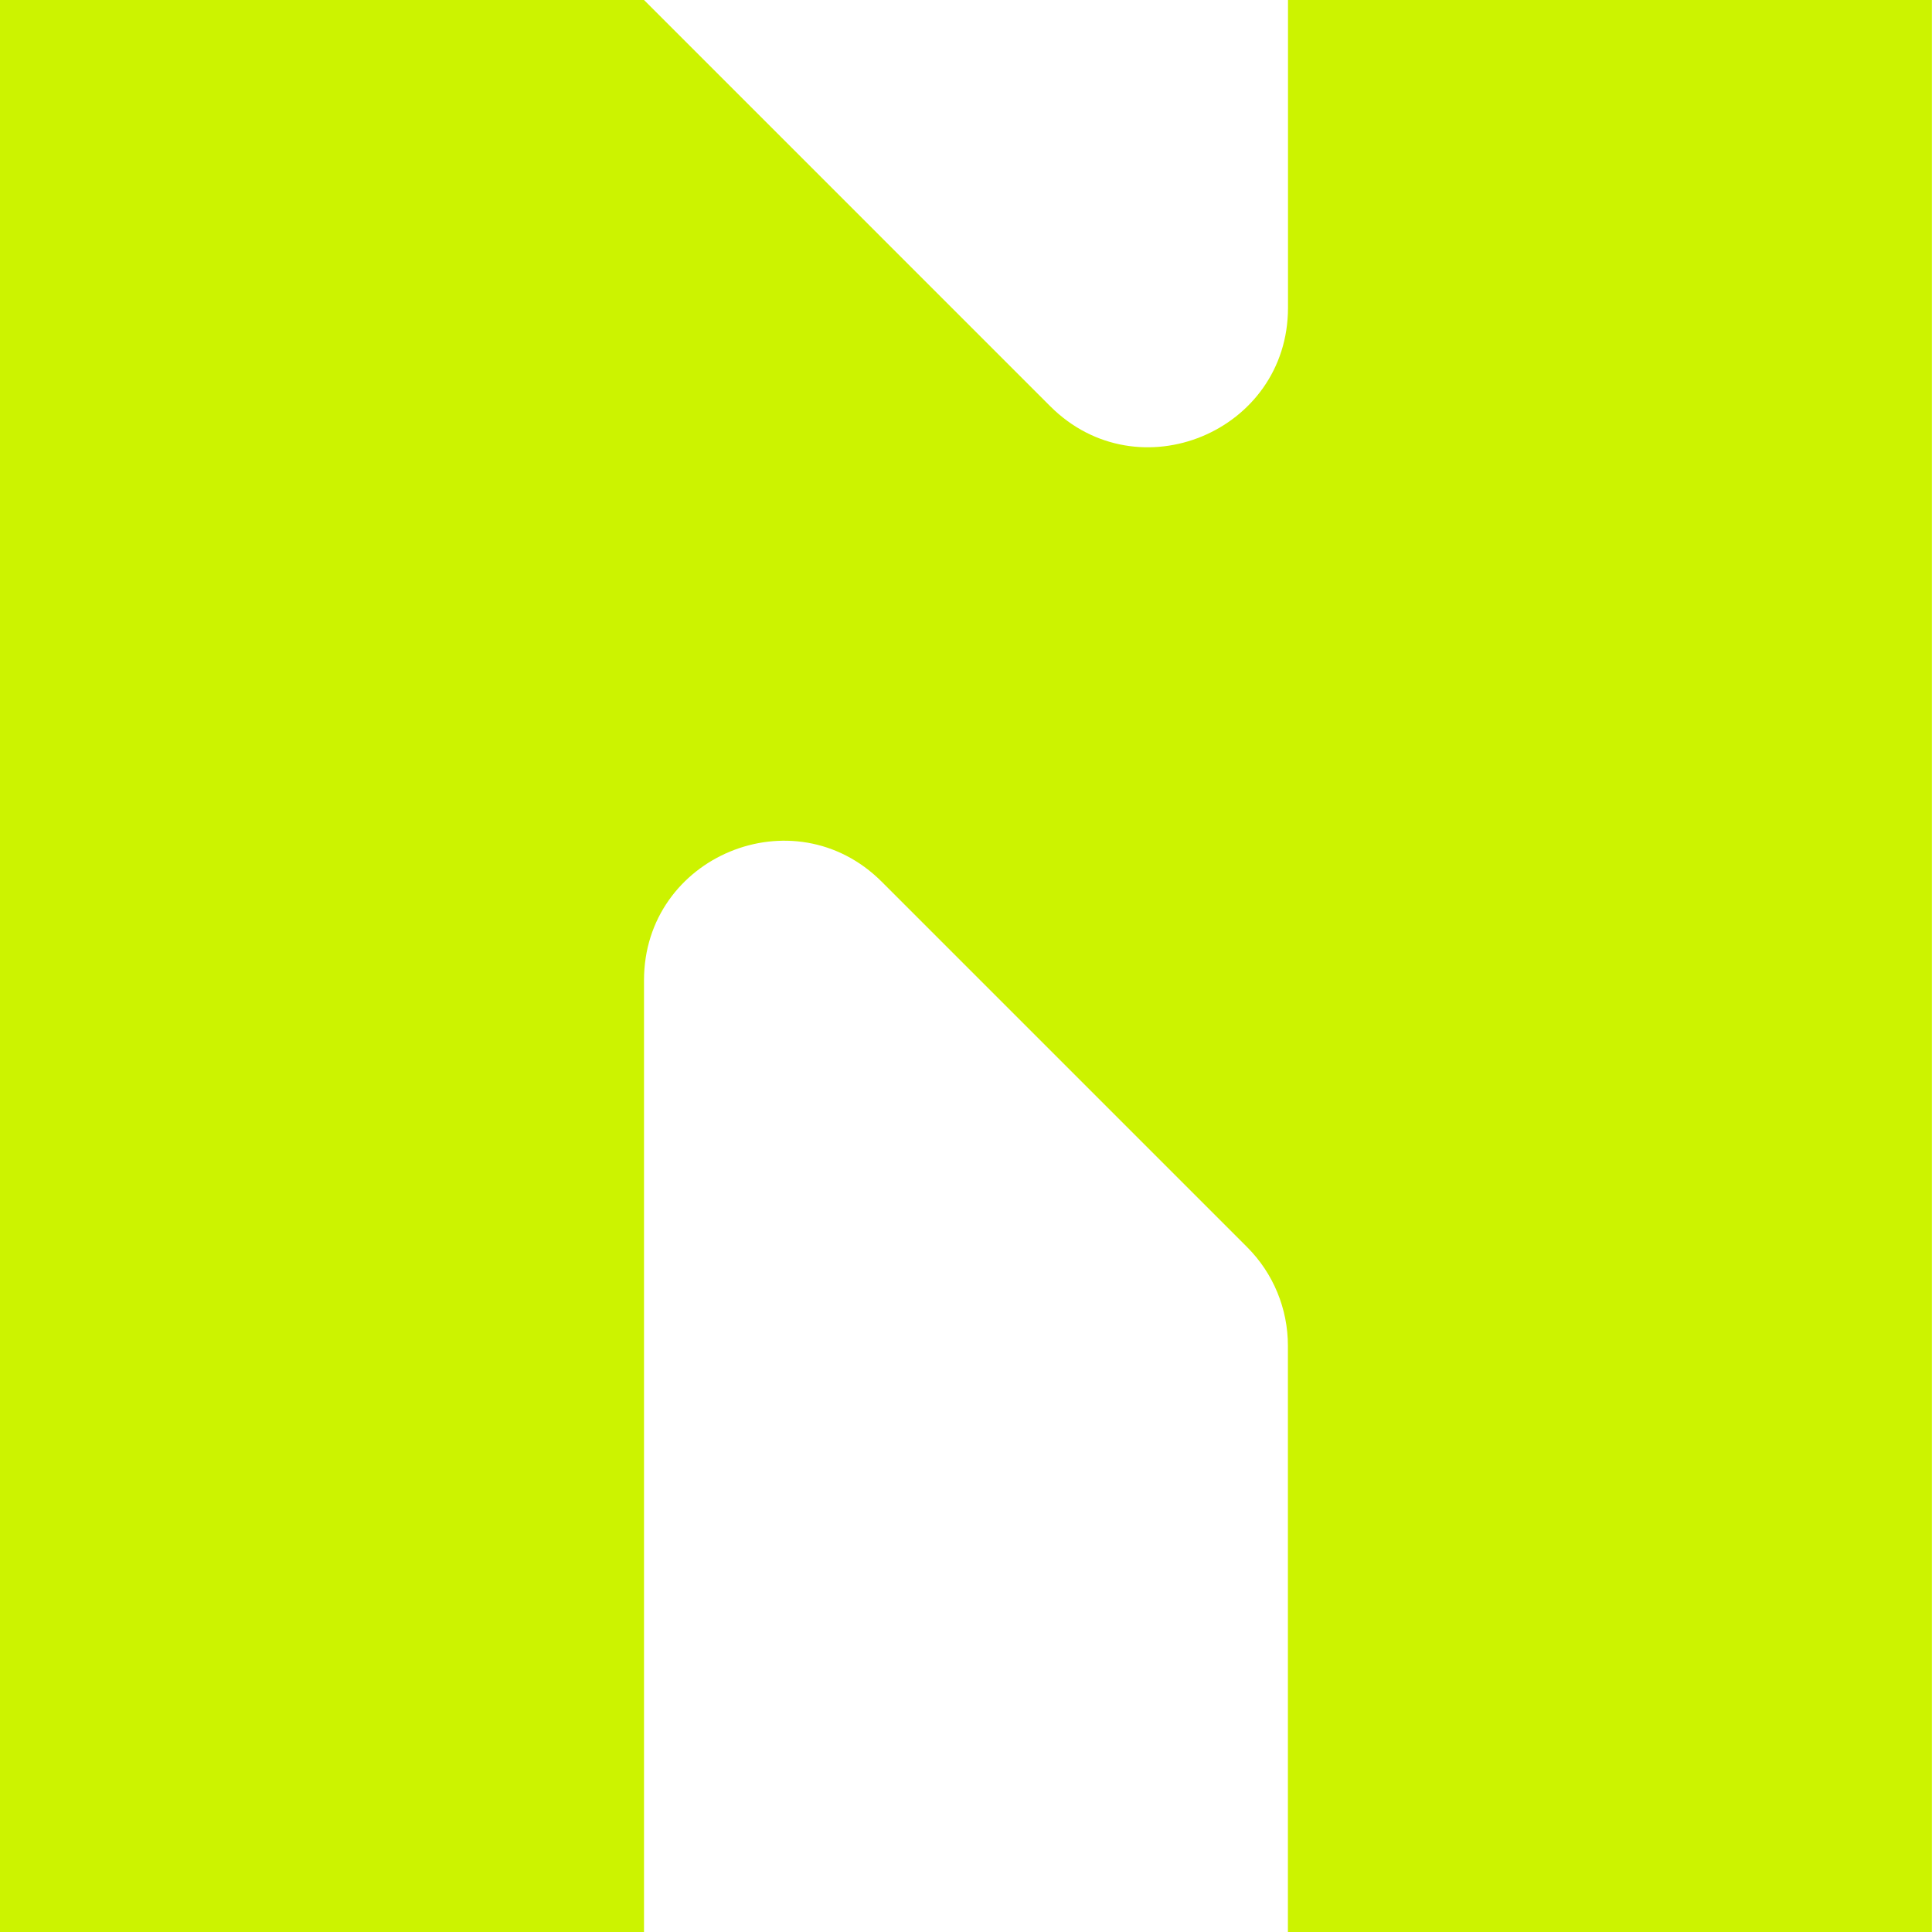
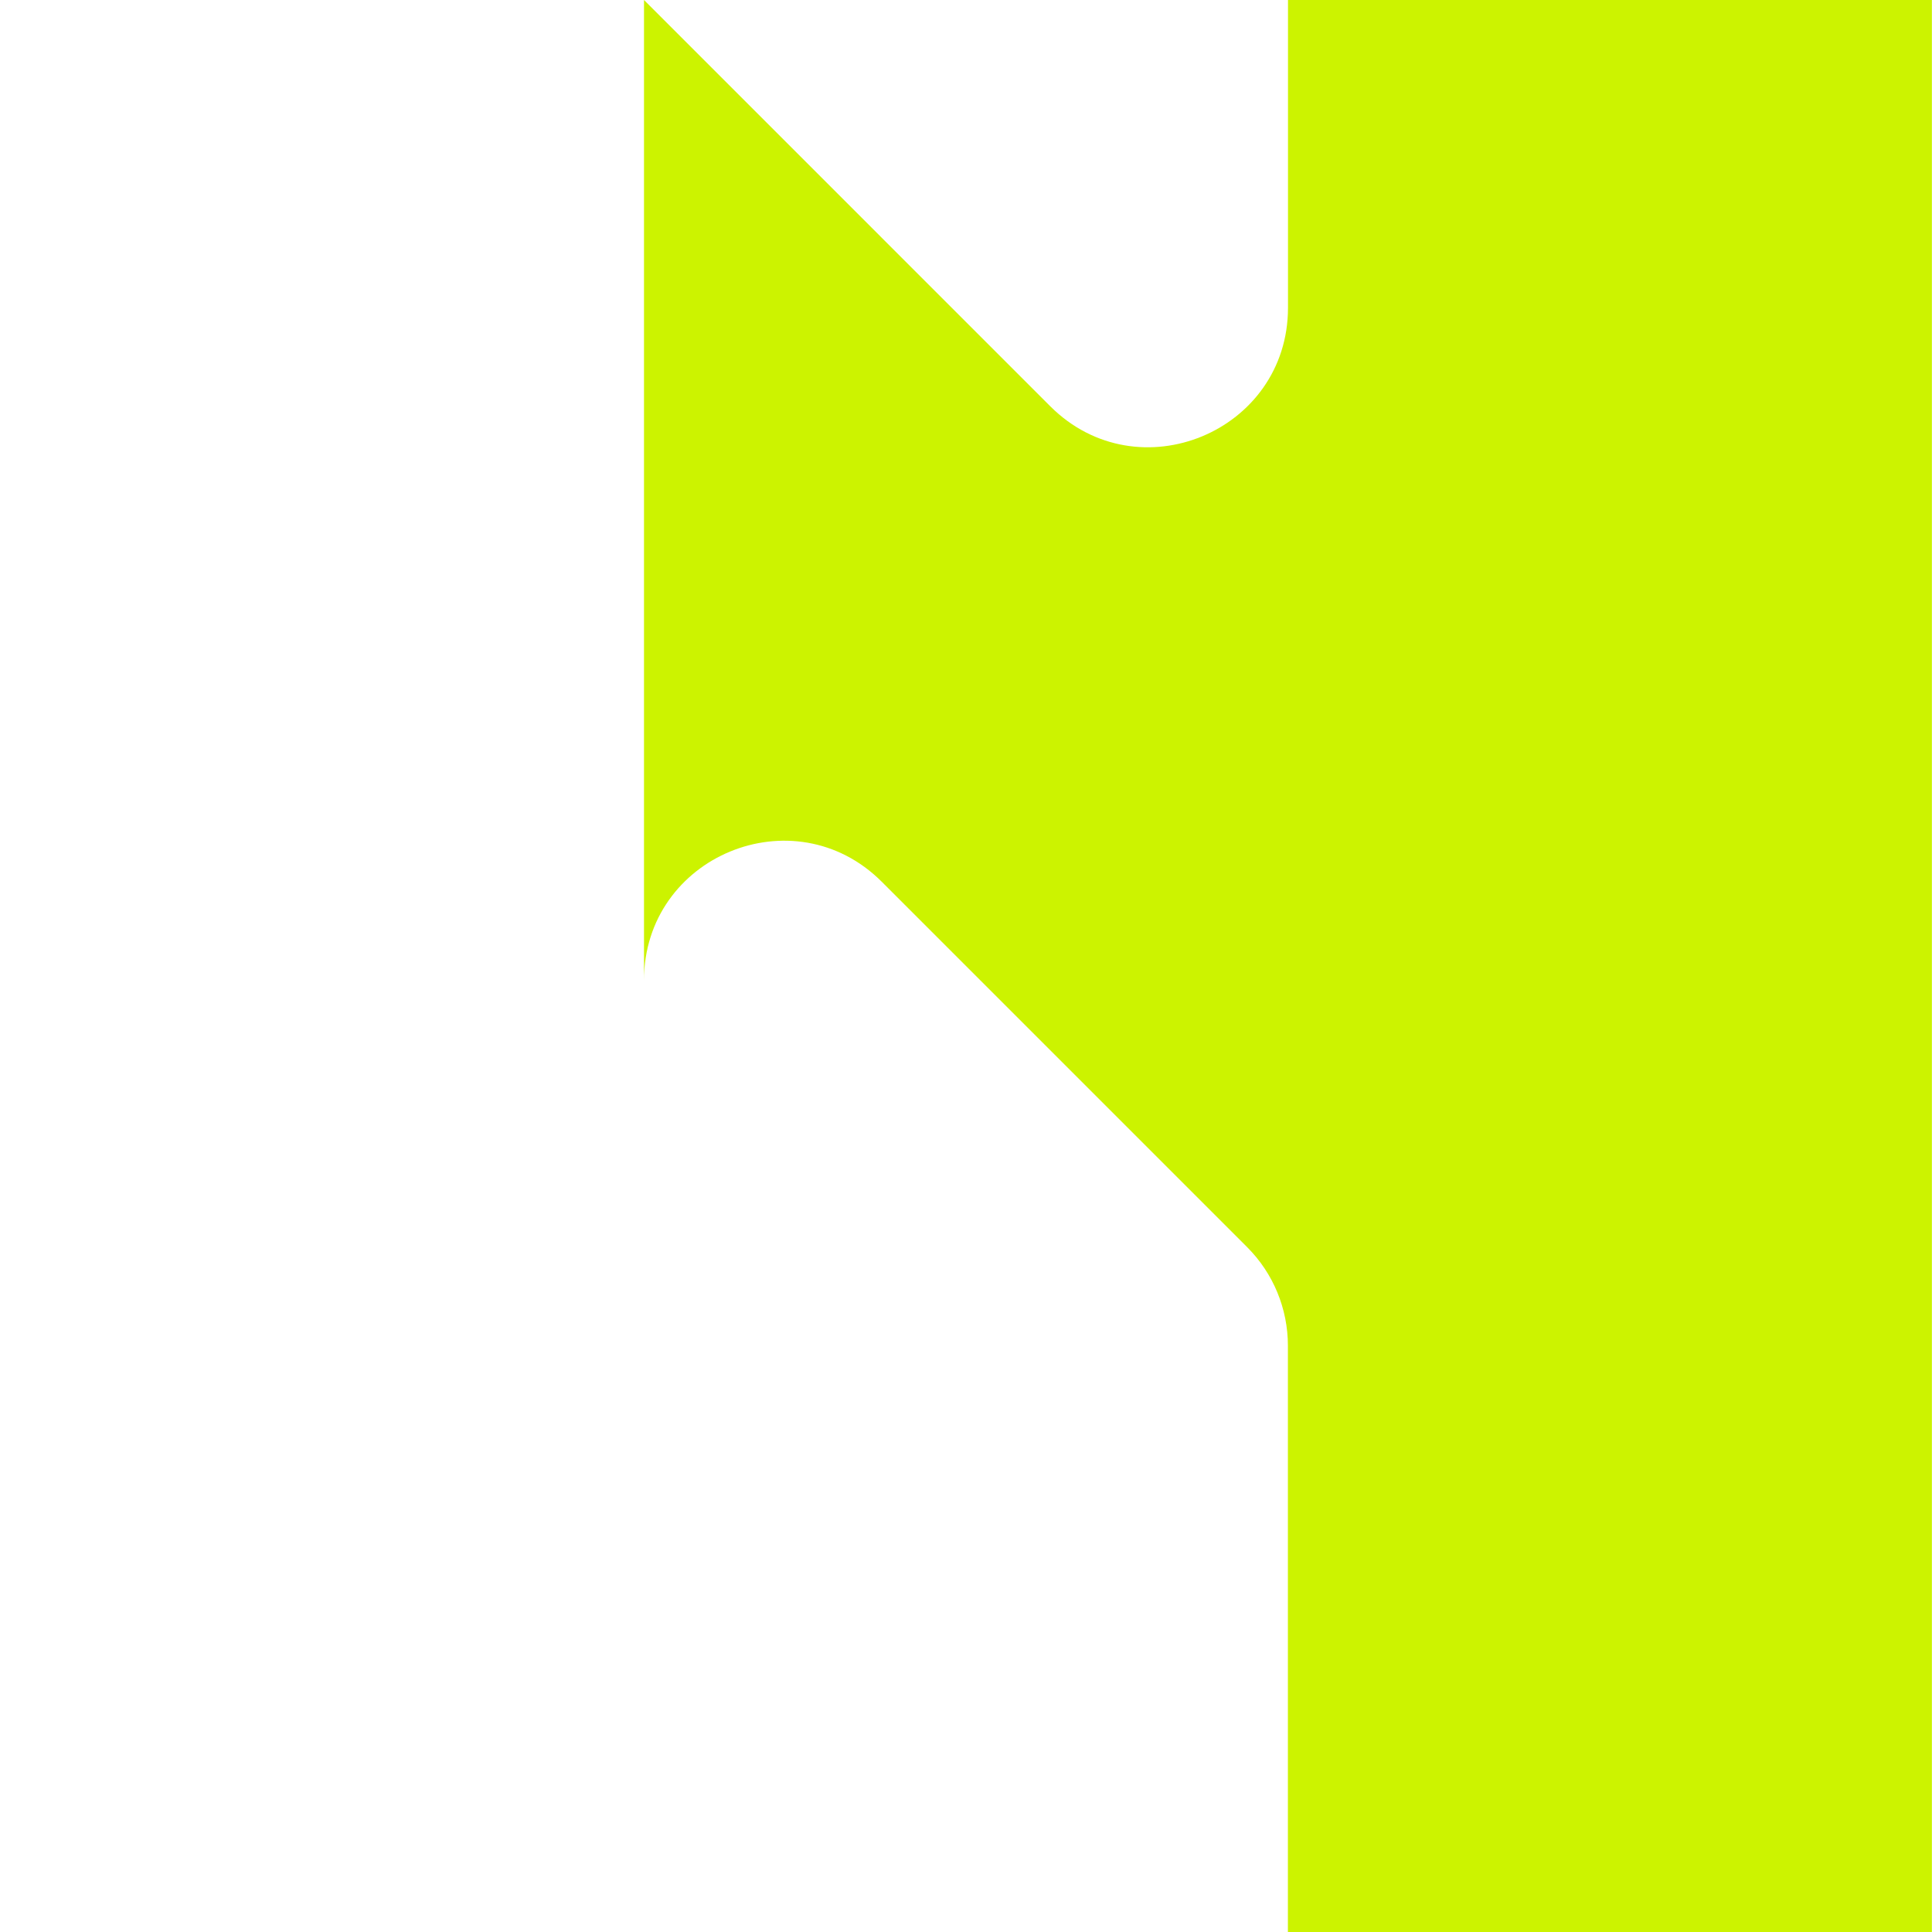
<svg xmlns="http://www.w3.org/2000/svg" width="260" height="260" viewBox="0 0 260 260" fill="none">
-   <path d="M173.333 0V41.41C173.333 58.107 153.143 66.476 141.334 54.668L86.667 0H0V260H86.667V131.923C86.667 115.226 106.857 106.857 118.666 118.666L167.835 167.835C171.356 171.356 173.32 176.123 173.32 181.093V260H259.986V0H173.32H173.333Z" fill="#CCF300" />
+   <path d="M173.333 0V41.41C173.333 58.107 153.143 66.476 141.334 54.668L86.667 0V260H86.667V131.923C86.667 115.226 106.857 106.857 118.666 118.666L167.835 167.835C171.356 171.356 173.32 176.123 173.32 181.093V260H259.986V0H173.32H173.333Z" fill="#CCF300" />
</svg>